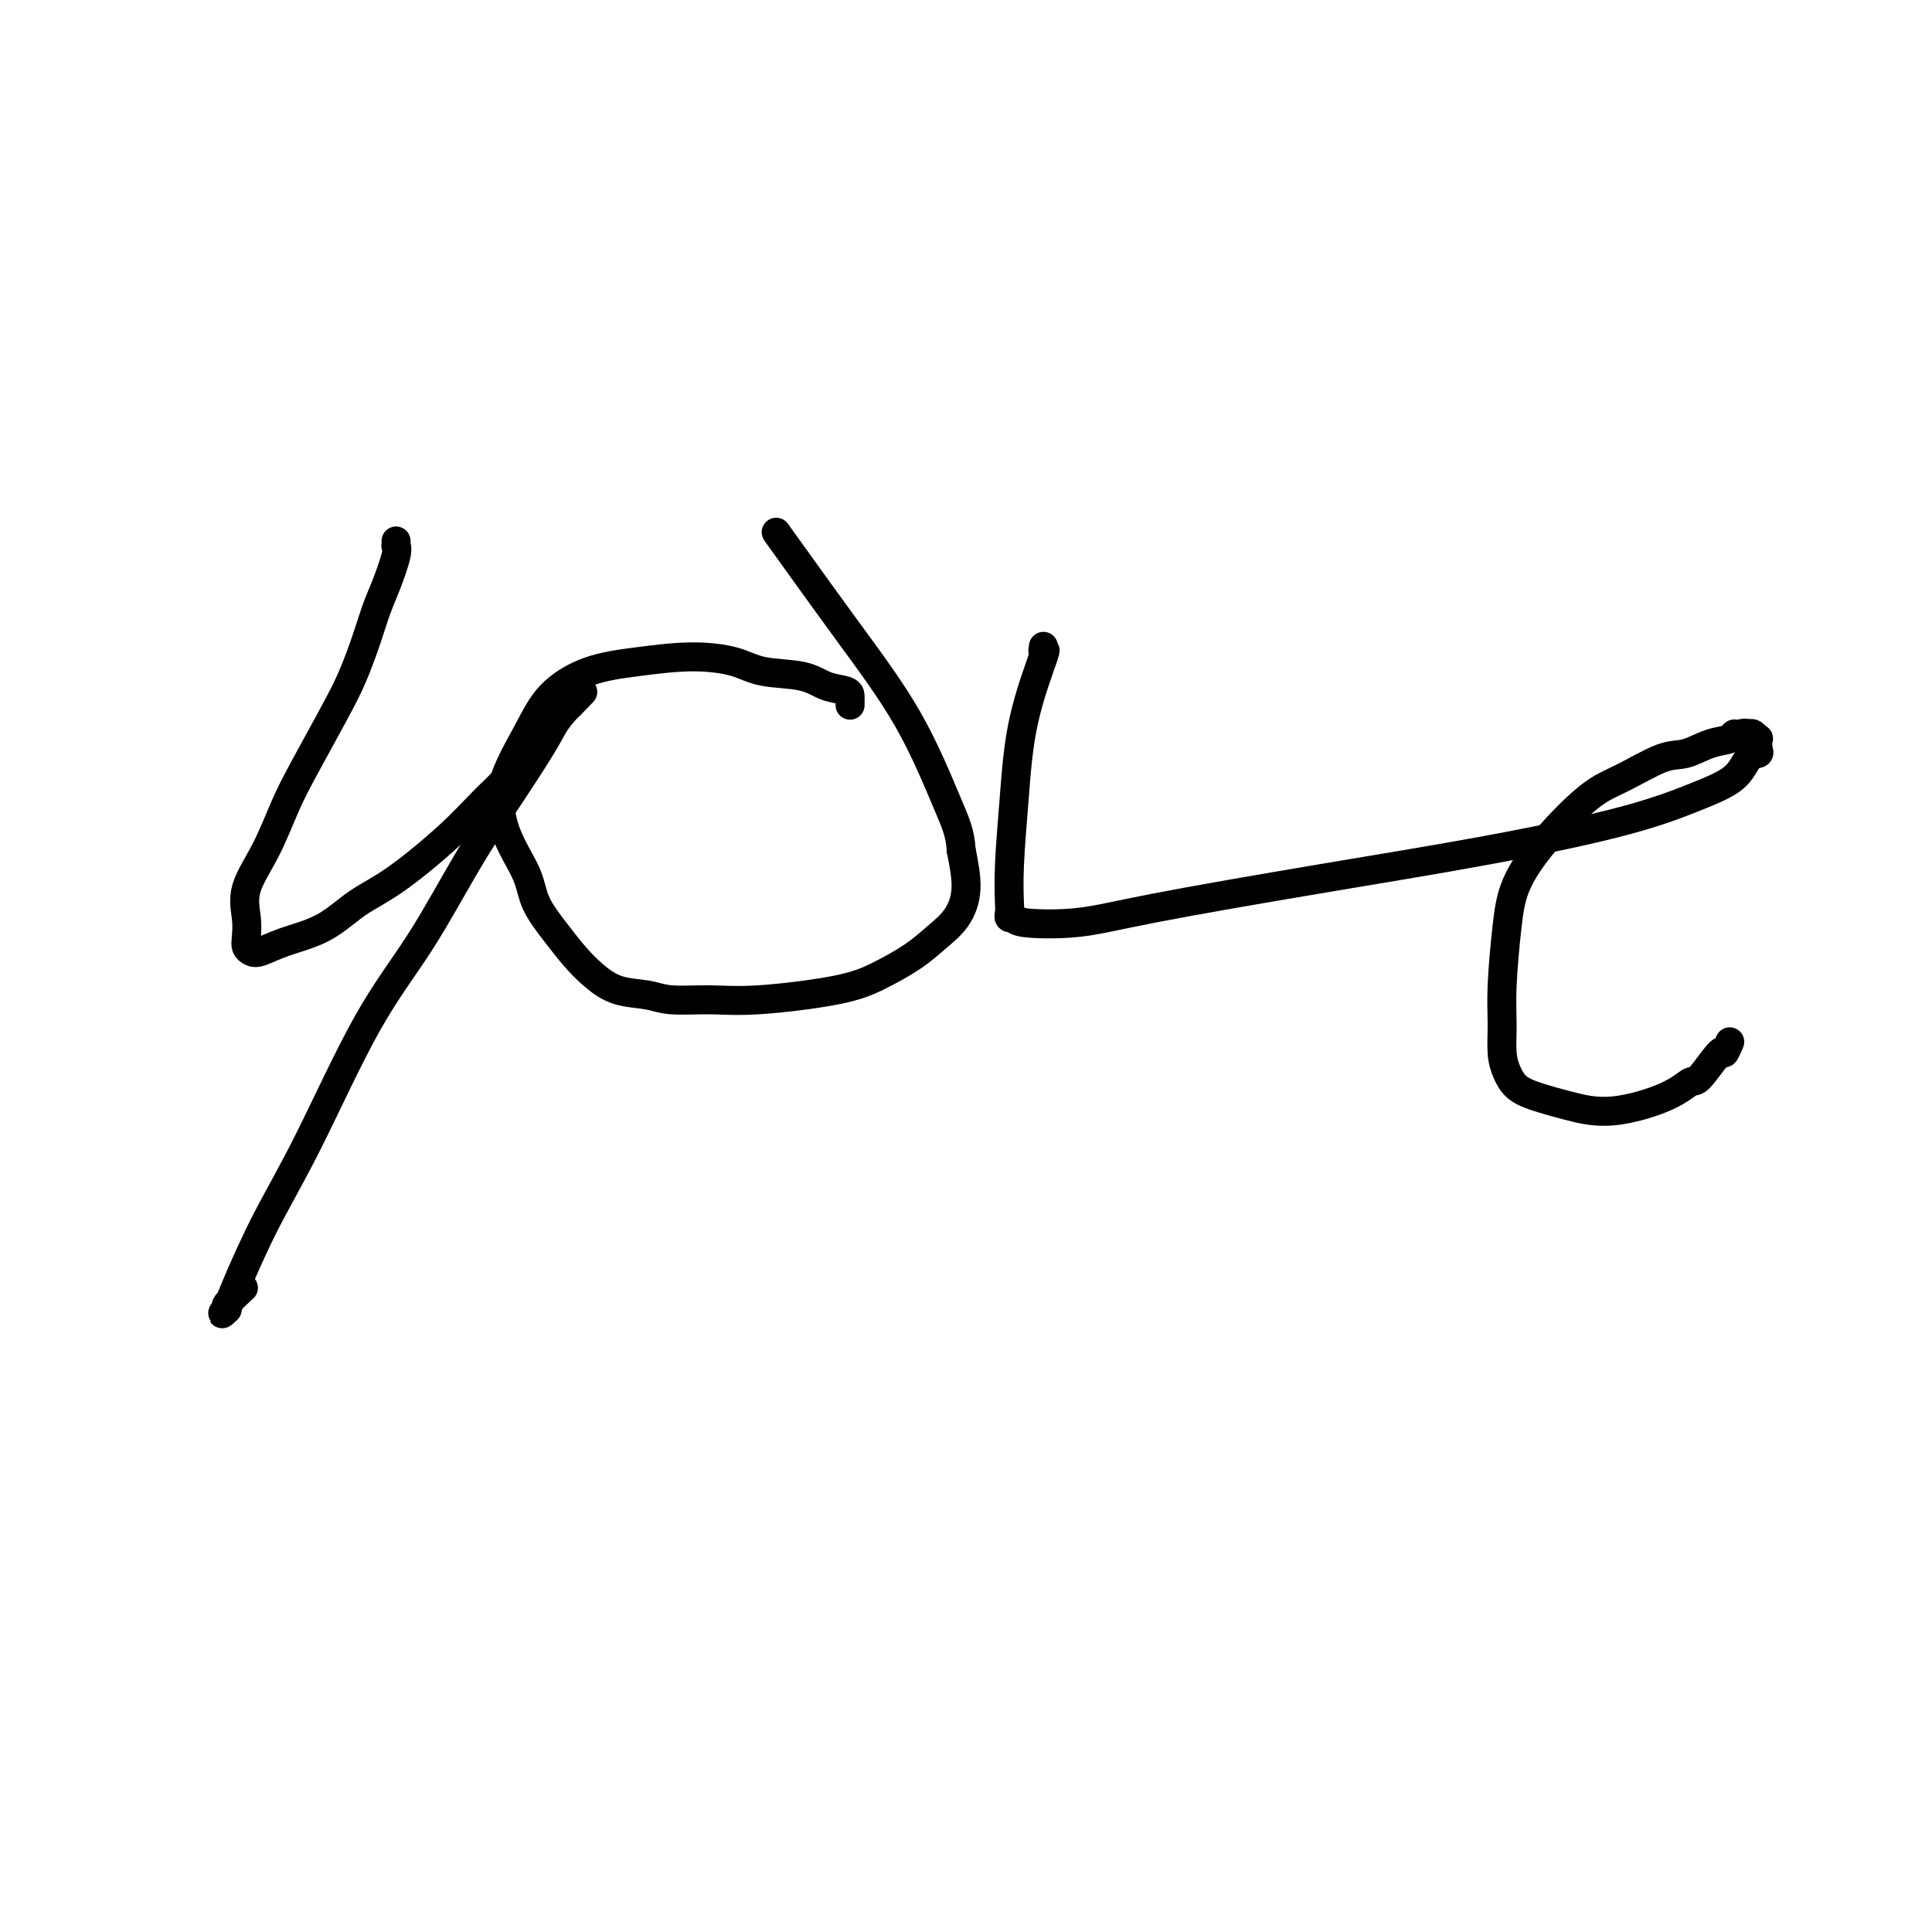
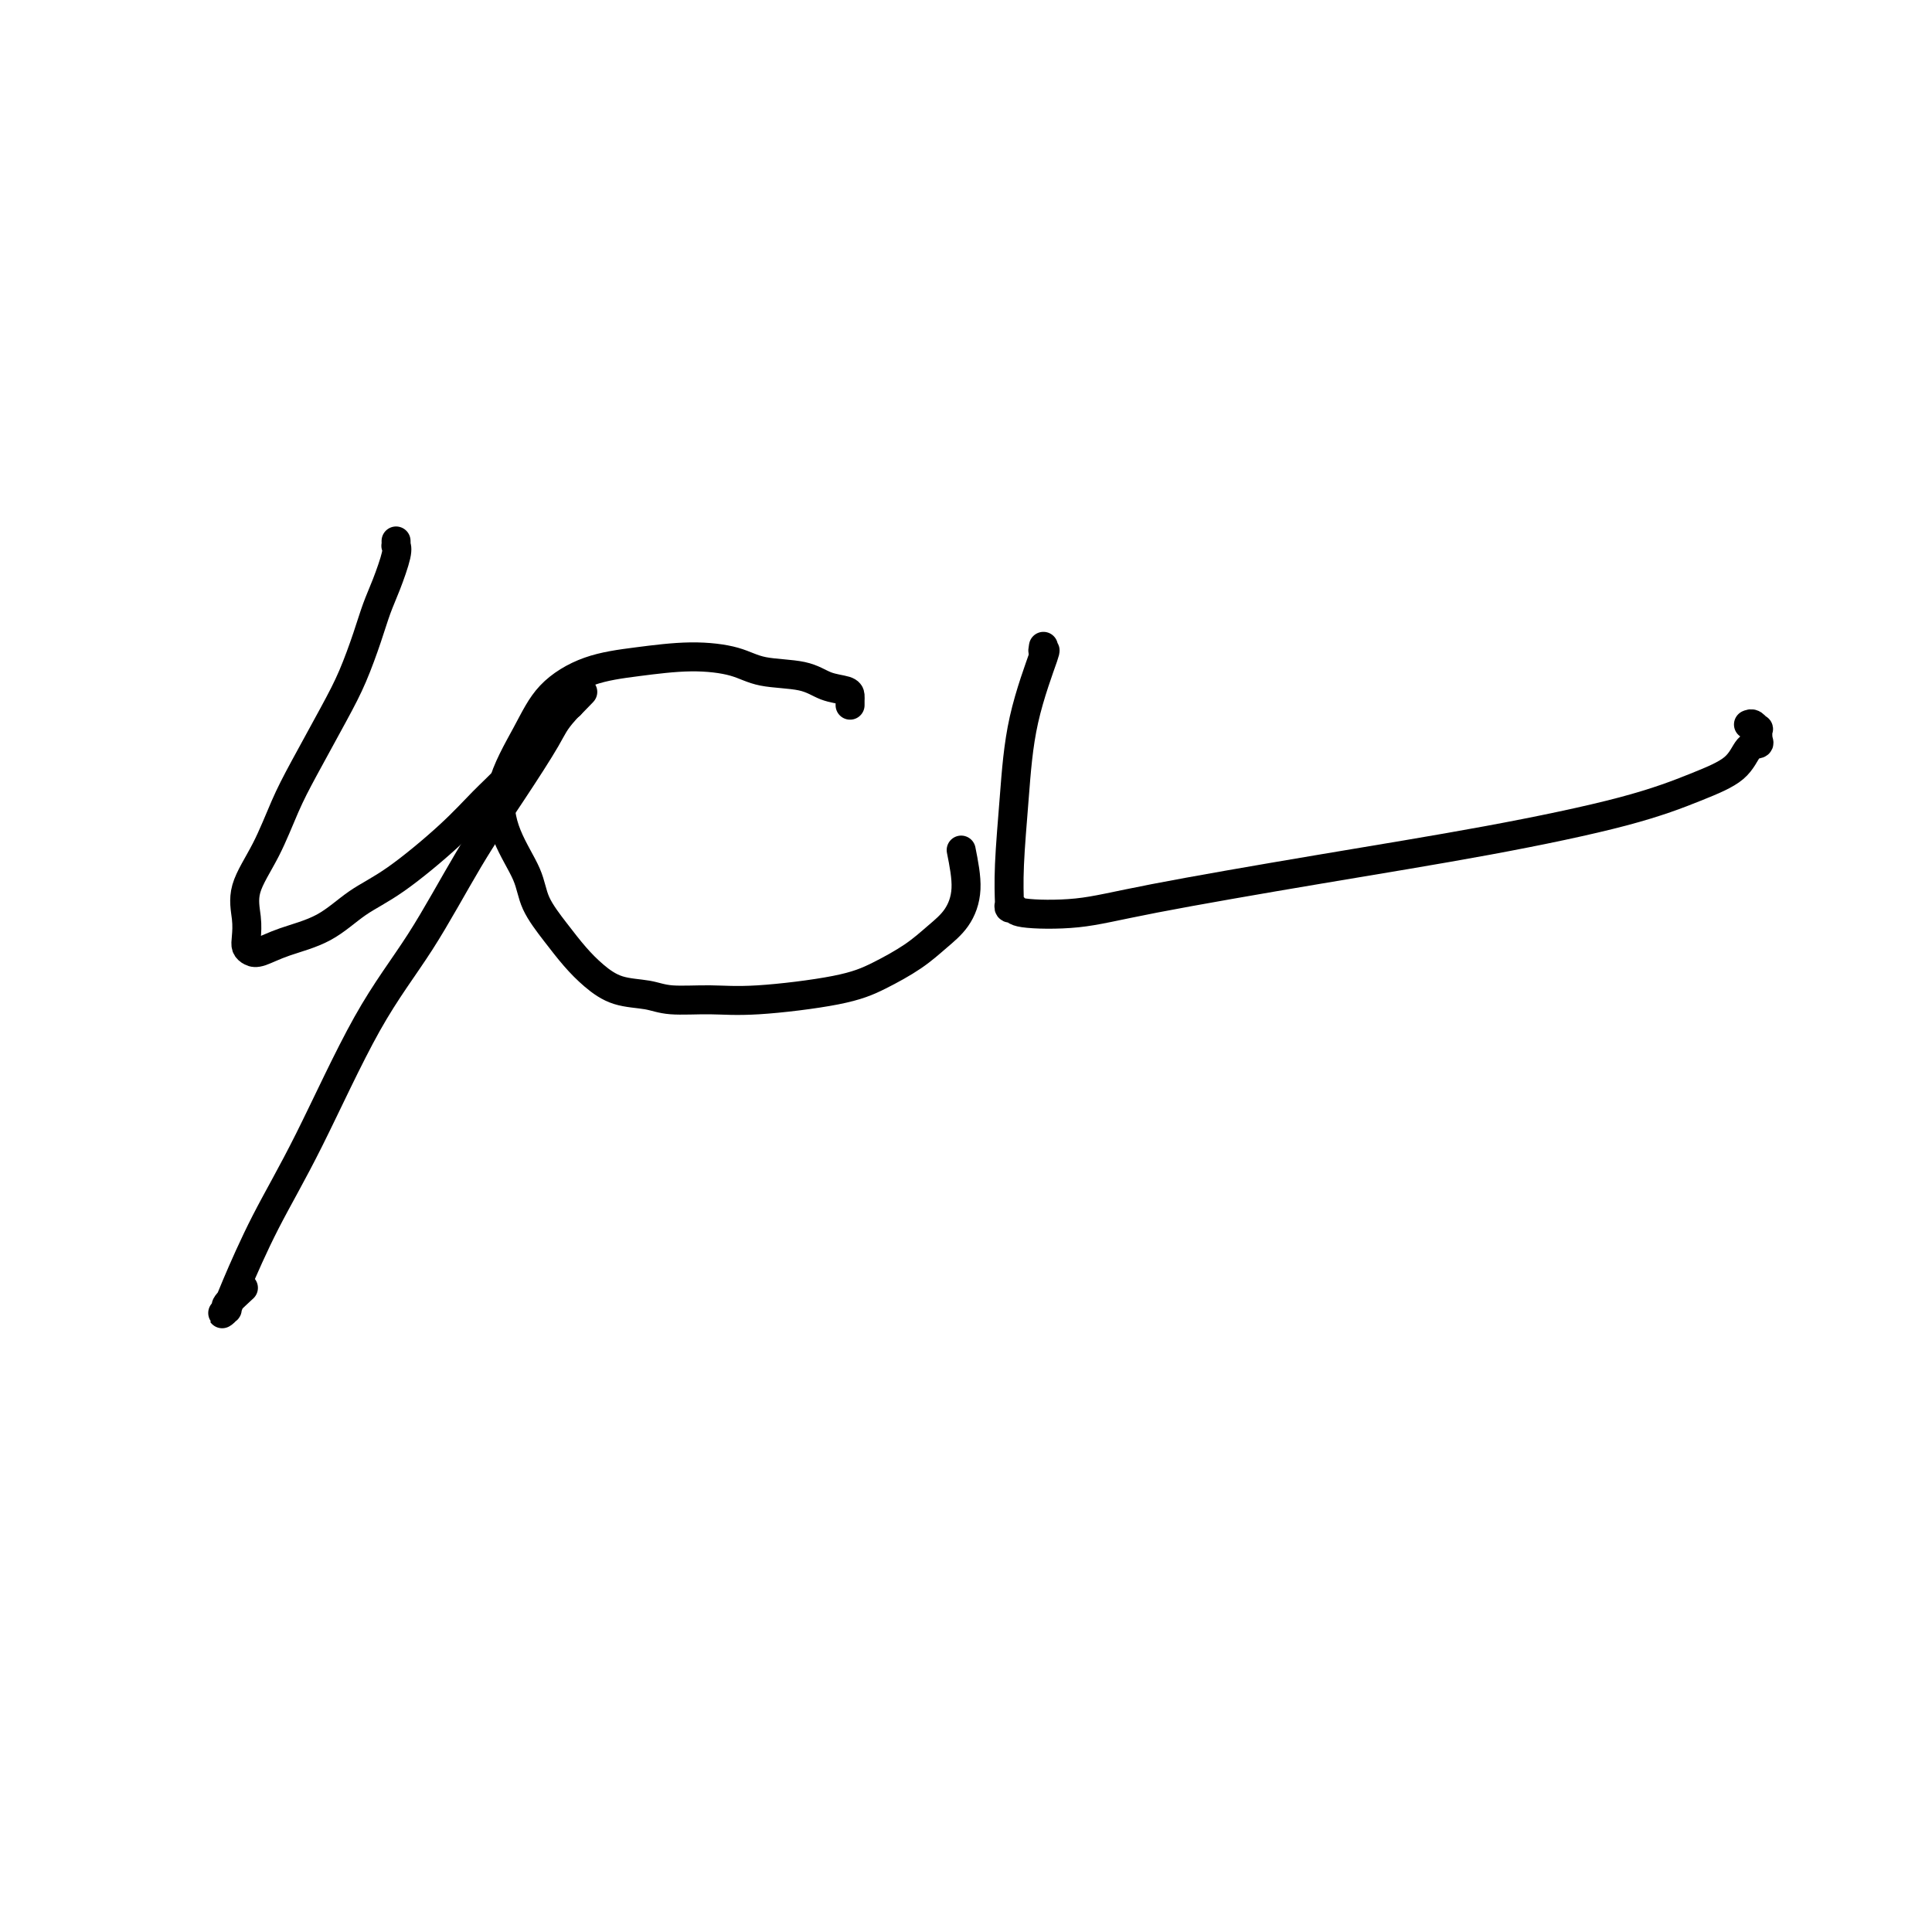
<svg xmlns="http://www.w3.org/2000/svg" viewBox="0 0 400 400" version="1.1">
  <g fill="none" stroke="#000000" stroke-width="6" stroke-linecap="round" stroke-linejoin="round">
    <path d="M82,112c0.013,0.443 0.025,0.886 0,1c-0.025,0.114 -0.089,-0.101 0,0c0.089,0.101 0.331,0.517 0,2c-0.331,1.483 -1.233,4.032 -2,6c-0.767,1.968 -1.398,3.354 -2,5c-0.602,1.646 -1.175,3.553 -2,6c-0.825,2.447 -1.903,5.436 -3,8c-1.097,2.564 -2.214,4.705 -4,8c-1.786,3.295 -4.240,7.746 -6,11c-1.760,3.254 -2.825,5.312 -4,8c-1.175,2.688 -2.459,6.005 -4,9c-1.541,2.995 -3.338,5.667 -4,8c-0.662,2.333 -0.187,4.325 0,6c0.187,1.675 0.087,3.032 0,4c-0.087,0.968 -0.160,1.549 0,2c0.160,0.451 0.554,0.774 1,1c0.446,0.226 0.945,0.354 2,0c1.055,-0.354 2.664,-1.191 5,-2c2.336,-0.809 5.397,-1.591 8,-3c2.603,-1.409 4.748,-3.446 7,-5c2.252,-1.554 4.612,-2.624 8,-5c3.388,-2.376 7.802,-6.056 11,-9c3.198,-2.944 5.178,-5.152 7,-7c1.822,-1.848 3.486,-3.336 5,-5c1.514,-1.664 2.878,-3.504 4,-5c1.122,-1.496 2.002,-2.648 3,-4c0.998,-1.352 2.115,-2.902 3,-4c0.885,-1.098 1.539,-1.742 2,-2c0.461,-0.258 0.731,-0.129 1,0" />
    <path d="M118,146c5.502,-5.573 1.256,-1.505 -1,1c-2.256,2.505 -2.523,3.446 -4,6c-1.477,2.554 -4.163,6.721 -7,11c-2.837,4.279 -5.825,8.668 -9,14c-3.175,5.332 -6.538,11.605 -10,17c-3.462,5.395 -7.023,9.912 -11,17c-3.977,7.088 -8.371,16.745 -12,24c-3.629,7.255 -6.494,12.106 -9,17c-2.506,4.894 -4.653,9.830 -6,13c-1.347,3.170 -1.895,4.576 -2,5c-0.105,0.424 0.232,-0.132 0,0c-0.232,0.132 -1.032,0.953 -1,1c0.032,0.047 0.895,-0.678 1,-1c0.105,-0.322 -0.549,-0.241 0,-1c0.549,-0.759 2.300,-2.360 3,-3c0.700,-0.640 0.350,-0.320 0,0" />
    <path d="M176,146c-0.005,-0.336 -0.009,-0.671 0,-1c0.009,-0.329 0.033,-0.650 0,-1c-0.033,-0.350 -0.122,-0.727 -1,-1c-0.878,-0.273 -2.544,-0.442 -4,-1c-1.456,-0.558 -2.703,-1.506 -5,-2c-2.297,-0.494 -5.644,-0.535 -8,-1c-2.356,-0.465 -3.722,-1.355 -6,-2c-2.278,-0.645 -5.468,-1.045 -9,-1c-3.532,0.045 -7.406,0.535 -11,1c-3.594,0.465 -6.907,0.904 -10,2c-3.093,1.096 -5.967,2.847 -8,5c-2.033,2.153 -3.224,4.706 -5,8c-1.776,3.294 -4.138,7.328 -5,11c-0.862,3.672 -0.223,6.982 1,10c1.223,3.018 3.029,5.745 4,8c0.971,2.255 1.107,4.037 2,6c0.893,1.963 2.542,4.108 4,6c1.458,1.892 2.725,3.530 4,5c1.275,1.470 2.558,2.772 4,4c1.442,1.228 3.043,2.383 5,3c1.957,0.617 4.268,0.696 6,1c1.732,0.304 2.883,0.834 5,1c2.117,0.166 5.199,-0.030 8,0c2.801,0.030 5.323,0.287 10,0c4.677,-0.287 11.511,-1.117 16,-2c4.489,-0.883 6.633,-1.818 9,-3c2.367,-1.182 4.957,-2.609 7,-4c2.043,-1.391 3.537,-2.744 5,-4c1.463,-1.256 2.894,-2.415 4,-4c1.106,-1.585 1.887,-3.596 2,-6c0.113,-2.404 -0.444,-5.202 -1,-8" />
-     <path d="M199,176c-0.195,-3.631 -1.182,-5.708 -3,-10c-1.818,-4.292 -4.467,-10.800 -8,-17c-3.533,-6.200 -7.951,-12.092 -13,-19c-5.049,-6.908 -10.728,-14.831 -13,-18c-2.272,-3.169 -1.136,-1.585 0,0" />
-     <path d="M216,134c0.029,-0.161 0.057,-0.321 0,0c-0.057,0.321 -0.201,1.125 0,1c0.201,-0.125 0.747,-1.179 0,1c-0.747,2.179 -2.788,7.592 -4,13c-1.212,5.408 -1.594,10.812 -2,16c-0.406,5.188 -0.837,10.160 -1,14c-0.163,3.840 -0.059,6.549 0,8c0.059,1.451 0.073,1.644 0,2c-0.073,0.356 -0.232,0.873 0,1c0.232,0.127 0.854,-0.138 1,0c0.146,0.138 -0.185,0.678 2,1c2.185,0.322 6.886,0.425 11,0c4.114,-0.425 7.640,-1.380 16,-3c8.360,-1.620 21.552,-3.906 34,-6c12.448,-2.094 24.150,-3.997 35,-6c10.850,-2.003 20.848,-4.105 28,-6c7.152,-1.895 11.457,-3.581 15,-5c3.543,-1.419 6.322,-2.570 8,-4c1.678,-1.430 2.254,-3.139 3,-4c0.746,-0.861 1.661,-0.876 2,-1c0.339,-0.124 0.102,-0.359 0,-1c-0.102,-0.641 -0.069,-1.687 0,-2c0.069,-0.313 0.172,0.108 0,0c-0.172,-0.108 -0.621,-0.745 -1,-1c-0.379,-0.255 -0.690,-0.127 -1,0" />
-     <path d="M362,152c-0.705,-0.450 -1.469,-0.075 -2,0c-0.531,0.075 -0.830,-0.151 -1,0c-0.170,0.151 -0.210,0.680 -1,1c-0.790,0.320 -2.328,0.430 -4,1c-1.672,0.570 -3.478,1.601 -5,2c-1.522,0.399 -2.761,0.165 -5,1c-2.239,0.835 -5.478,2.737 -8,4c-2.522,1.263 -4.326,1.886 -7,4c-2.674,2.114 -6.219,5.719 -9,9c-2.781,3.281 -4.798,6.240 -6,9c-1.202,2.760 -1.587,5.323 -2,9c-0.413,3.677 -0.852,8.469 -1,12c-0.148,3.531 -0.006,5.799 0,8c0.006,2.201 -0.126,4.333 0,6c0.126,1.667 0.509,2.869 1,4c0.491,1.131 1.089,2.190 2,3c0.911,0.810 2.135,1.372 4,2c1.865,0.628 4.370,1.322 7,2c2.630,0.678 5.384,1.339 9,1c3.616,-0.339 8.092,-1.679 11,-3c2.908,-1.321 4.247,-2.624 5,-3c0.753,-0.376 0.920,0.176 2,-1c1.080,-1.176 3.073,-4.078 4,-5c0.927,-0.922 0.788,0.136 1,0c0.212,-0.136 0.775,-1.468 1,-2c0.225,-0.532 0.113,-0.266 0,0" />
+     <path d="M216,134c0.029,-0.161 0.057,-0.321 0,0c-0.057,0.321 -0.201,1.125 0,1c0.201,-0.125 0.747,-1.179 0,1c-0.747,2.179 -2.788,7.592 -4,13c-1.212,5.408 -1.594,10.812 -2,16c-0.406,5.188 -0.837,10.160 -1,14c-0.163,3.840 -0.059,6.549 0,8c-0.073,0.356 -0.232,0.873 0,1c0.232,0.127 0.854,-0.138 1,0c0.146,0.138 -0.185,0.678 2,1c2.185,0.322 6.886,0.425 11,0c4.114,-0.425 7.640,-1.380 16,-3c8.360,-1.620 21.552,-3.906 34,-6c12.448,-2.094 24.150,-3.997 35,-6c10.850,-2.003 20.848,-4.105 28,-6c7.152,-1.895 11.457,-3.581 15,-5c3.543,-1.419 6.322,-2.570 8,-4c1.678,-1.430 2.254,-3.139 3,-4c0.746,-0.861 1.661,-0.876 2,-1c0.339,-0.124 0.102,-0.359 0,-1c-0.102,-0.641 -0.069,-1.687 0,-2c0.069,-0.313 0.172,0.108 0,0c-0.172,-0.108 -0.621,-0.745 -1,-1c-0.379,-0.255 -0.690,-0.127 -1,0" />
  </g>
</svg>